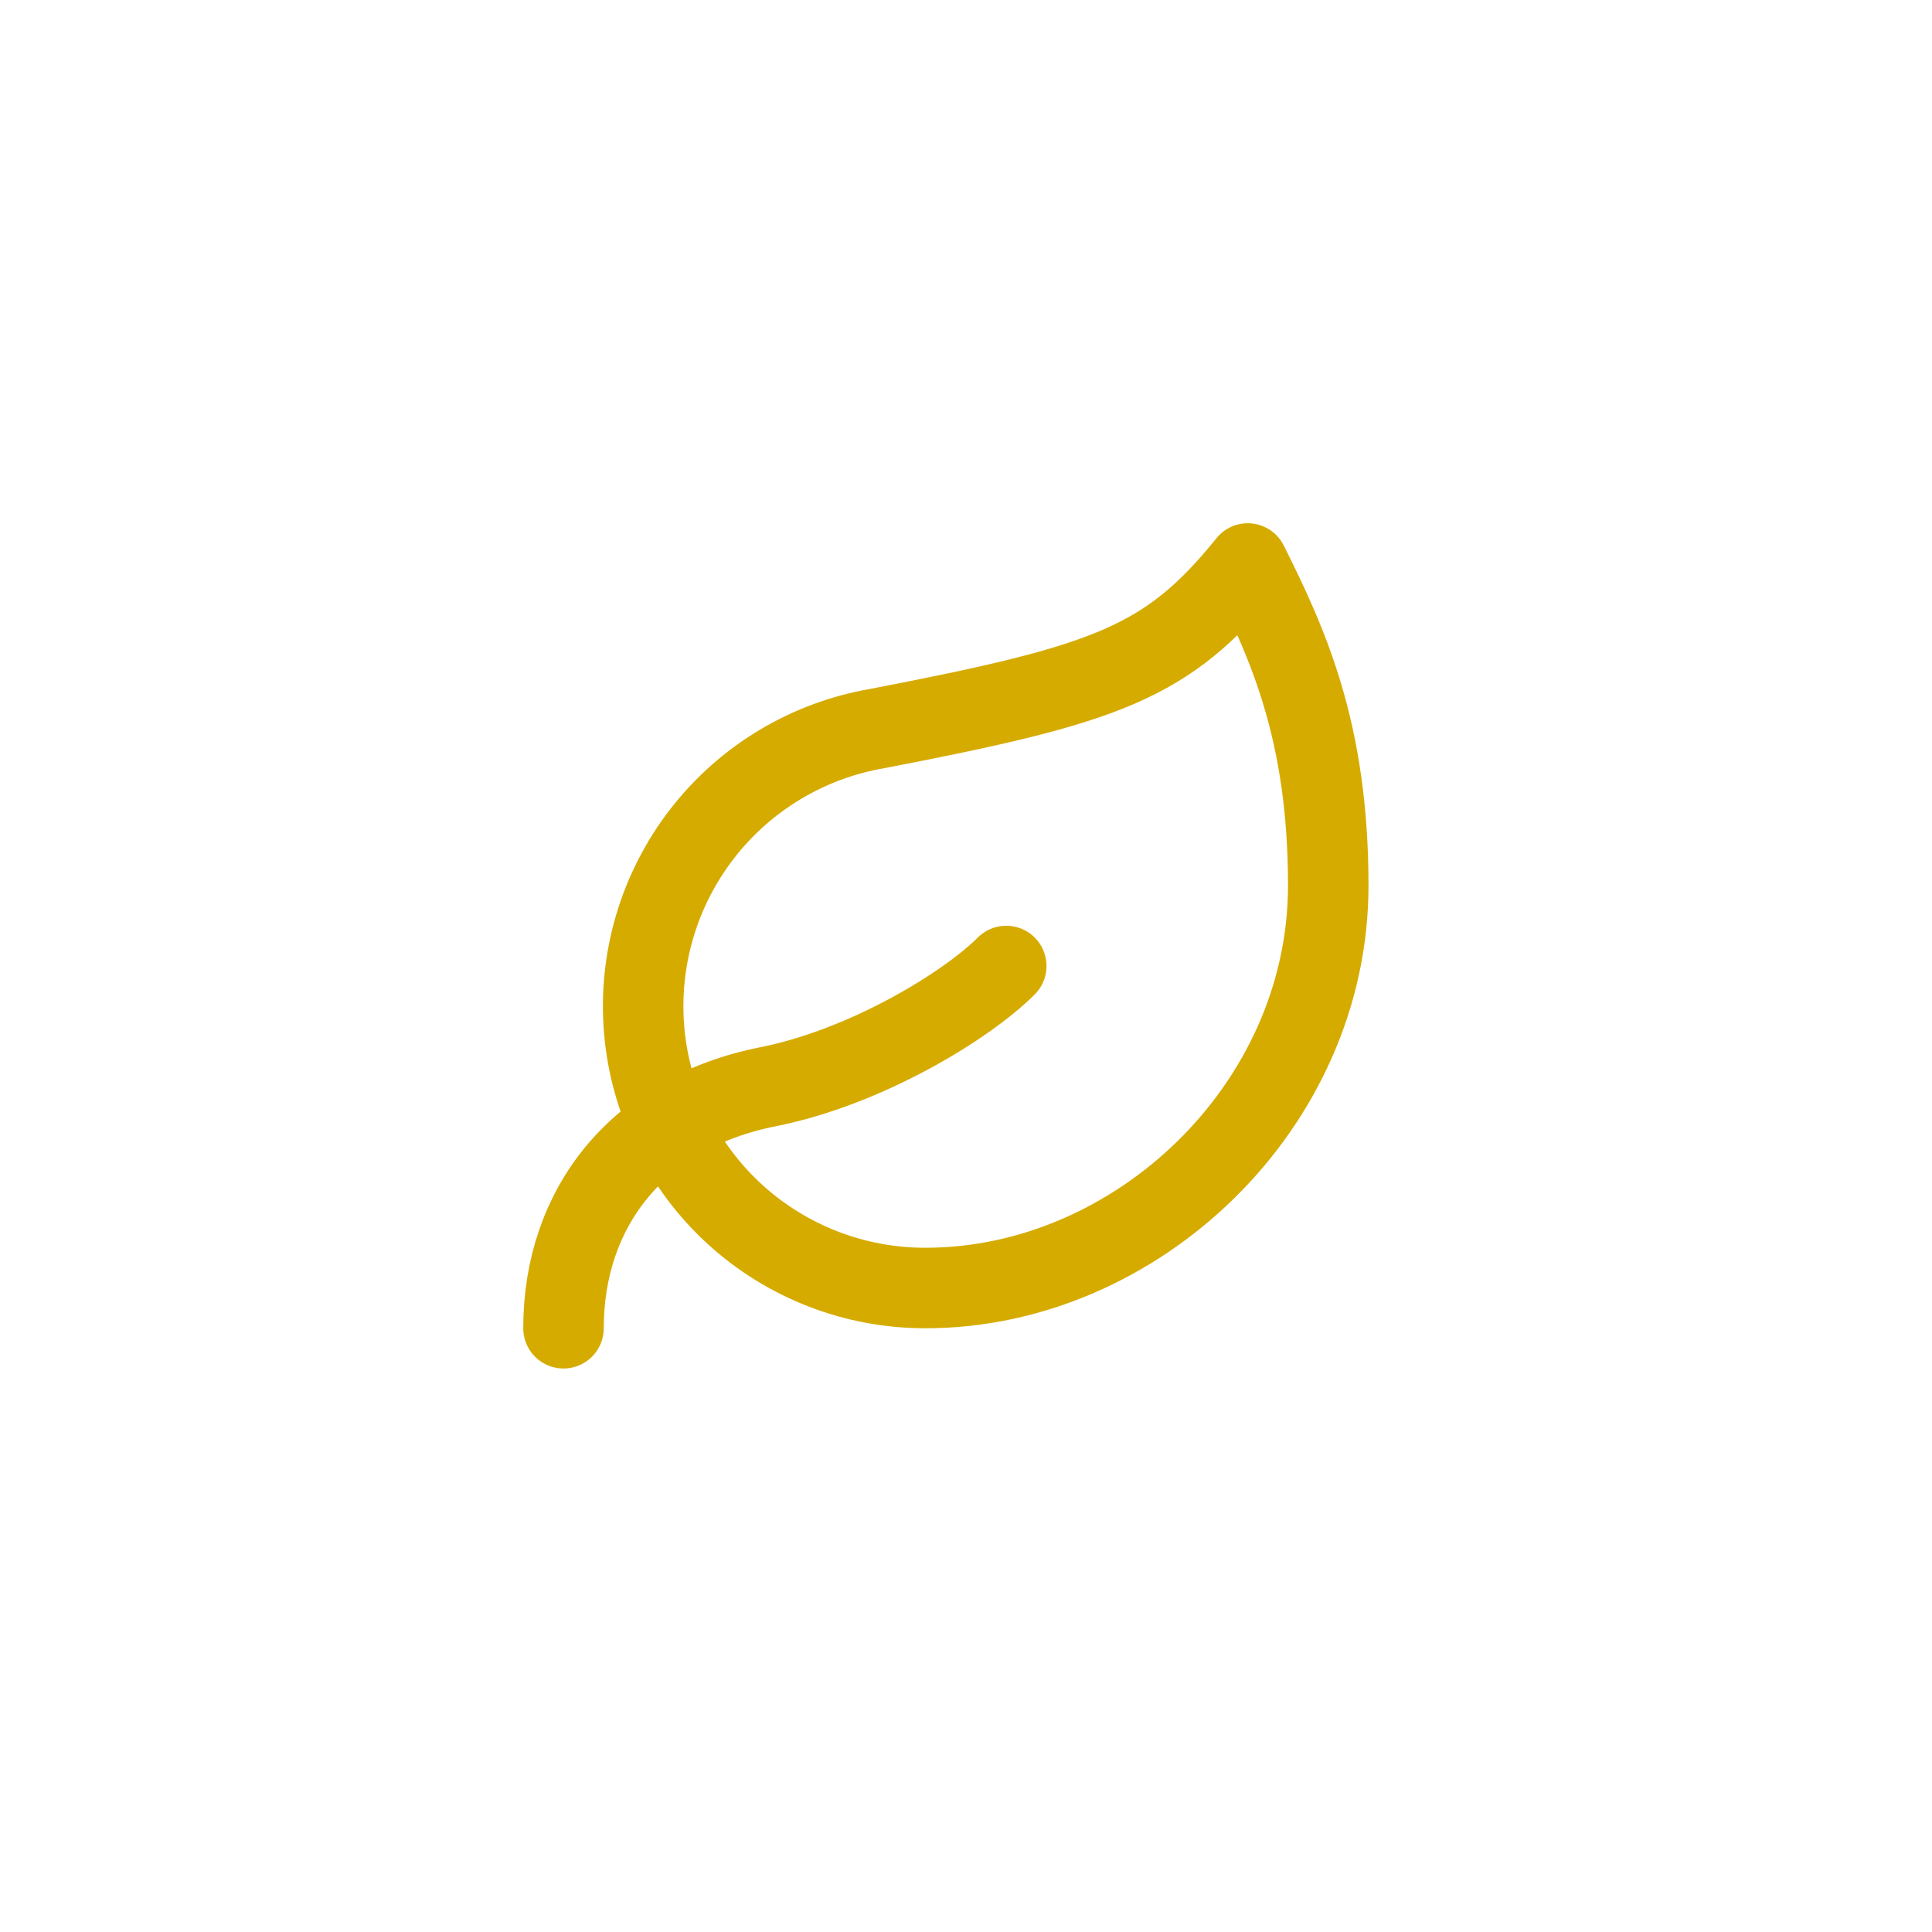
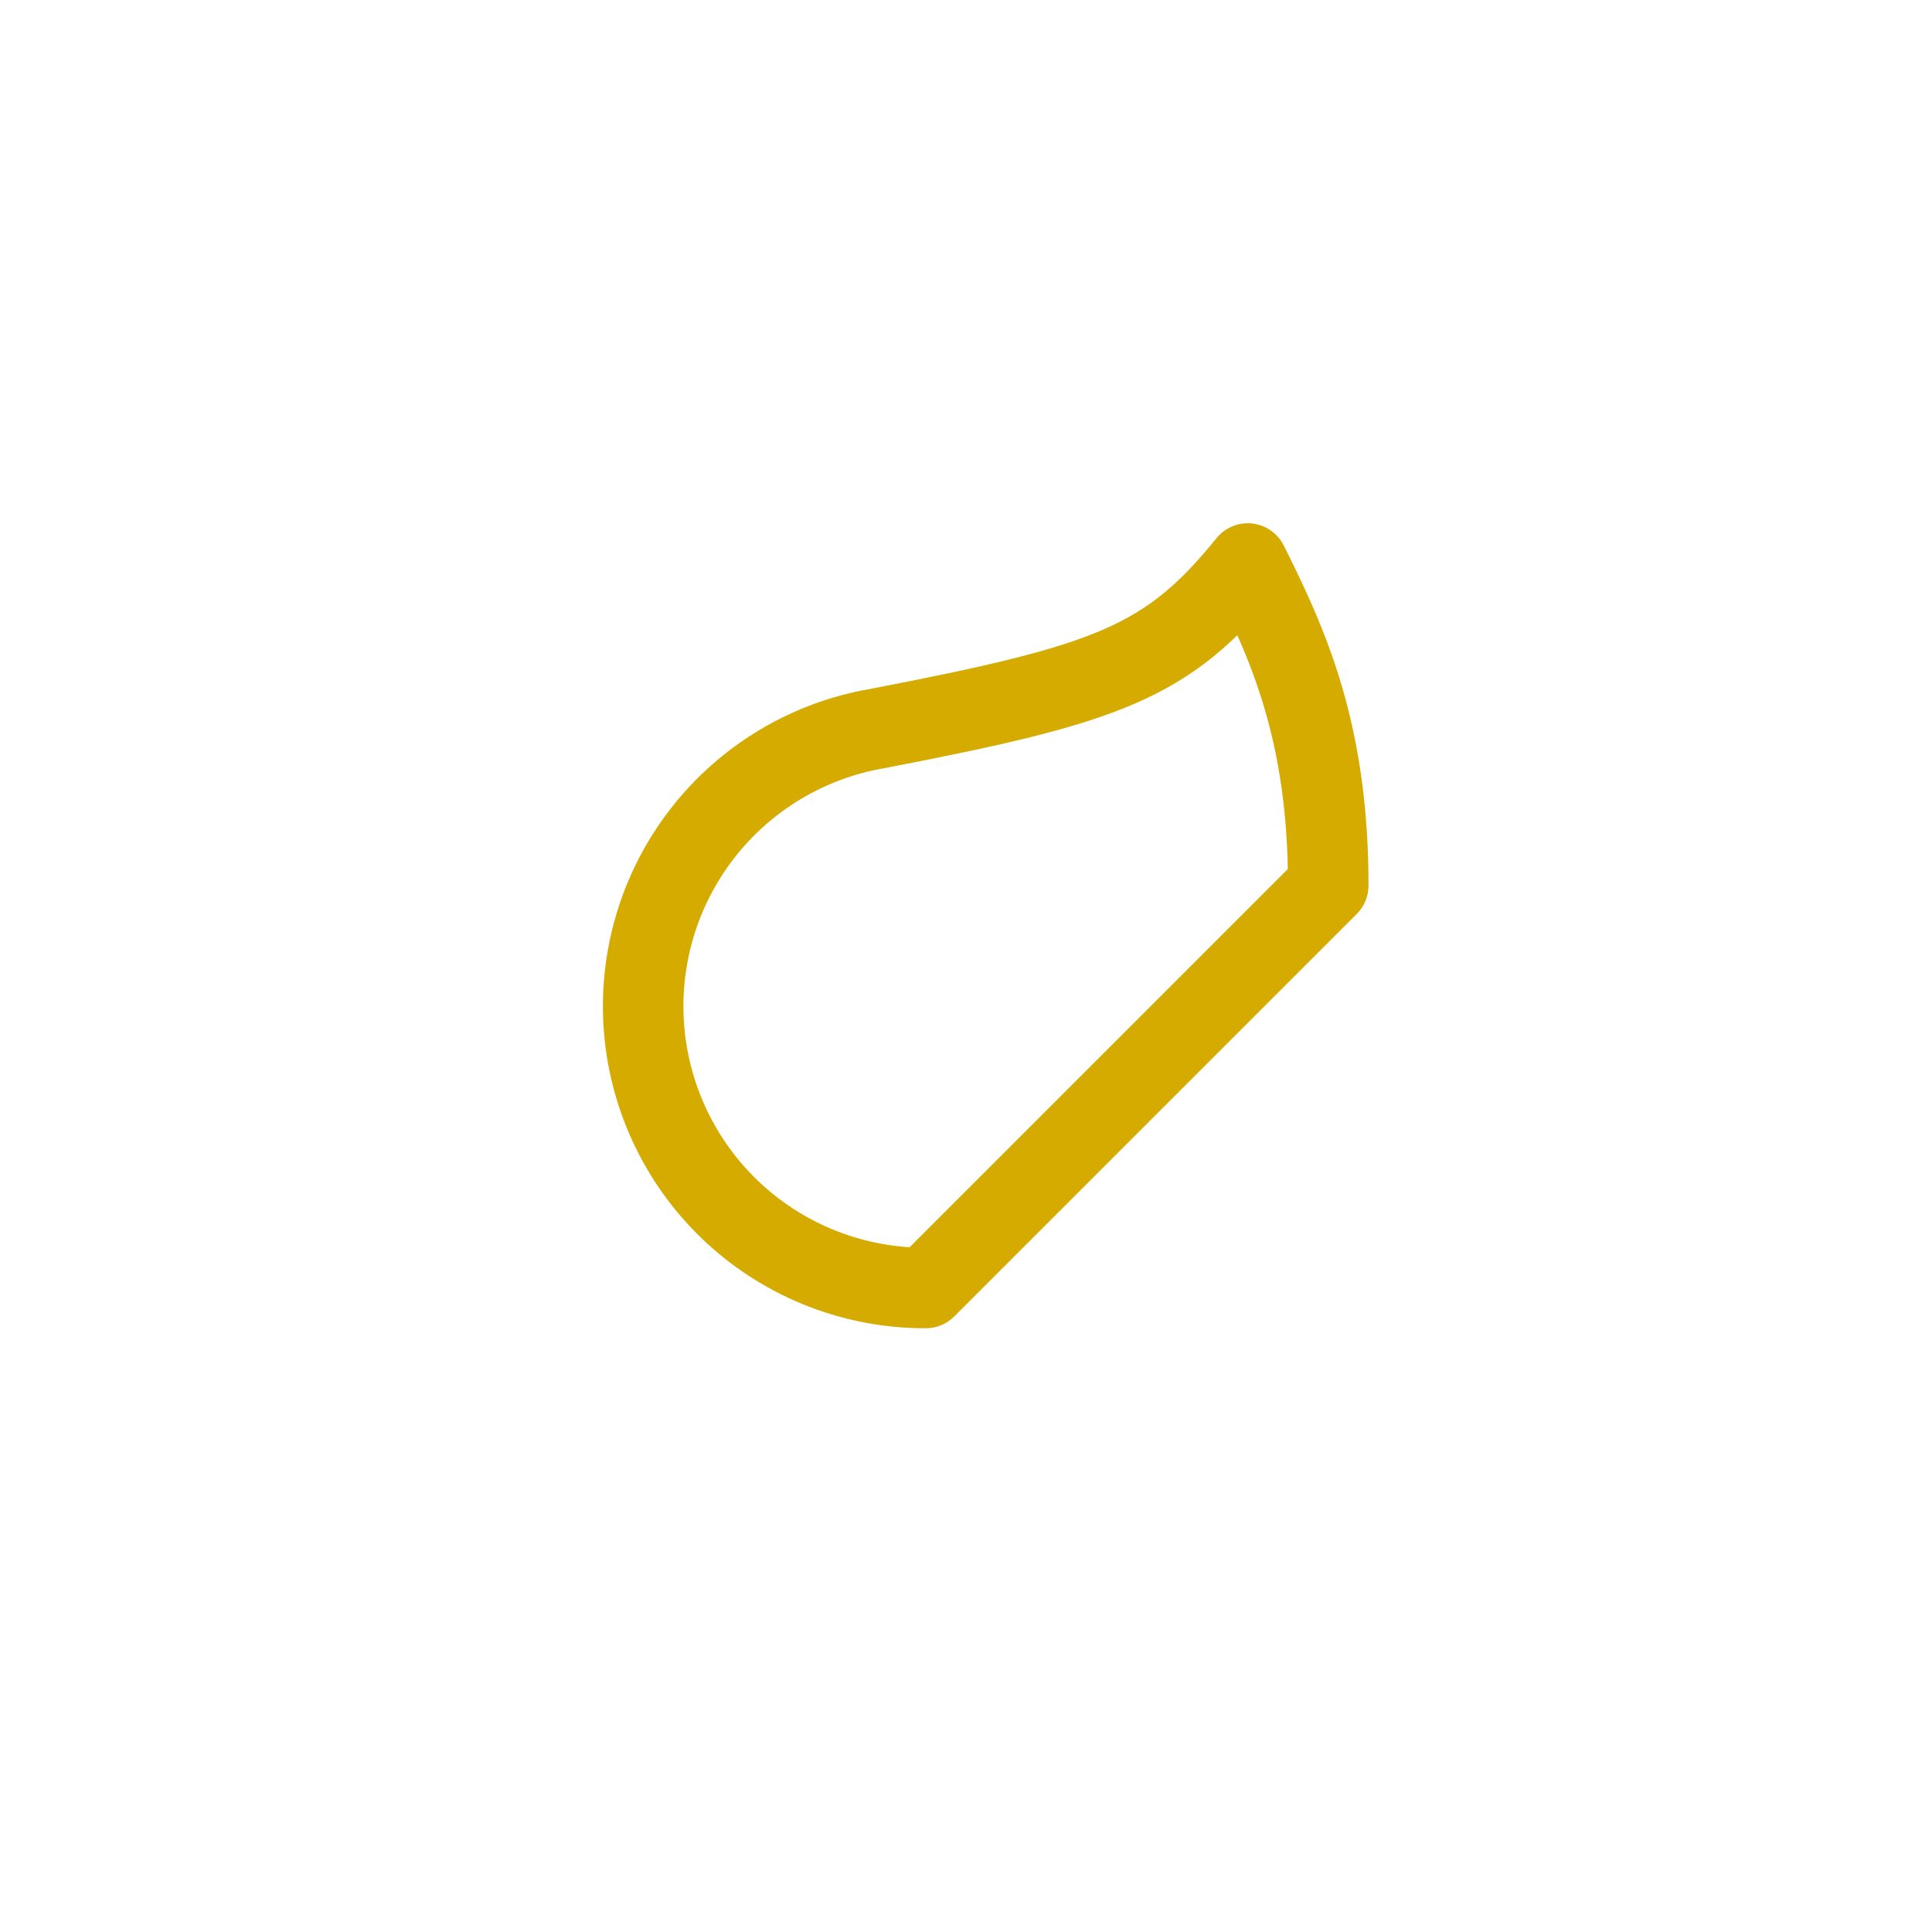
<svg xmlns="http://www.w3.org/2000/svg" fill="none" height="100%" overflow="visible" preserveAspectRatio="none" style="display: block;" viewBox="0 0 48 48" width="100%">
  <g id="Icon">
    <g id="Frame">
-       <path d="M23 32C21.244 32.005 19.55 31.351 18.254 30.166C16.959 28.98 16.156 27.352 16.005 25.602C15.854 23.853 16.366 22.11 17.439 20.721C18.512 19.331 20.069 18.396 21.8 18.1C27.5 17 29 16.48 31 14C32 16 33 18.18 33 22C33 27.5 28.22 32 23 32Z" id="Vector" stroke="#D6AB00" stroke-linecap="round" stroke-linejoin="round" stroke-width="2" />
-       <path d="M14 33C14 30 15.85 27.64 19.08 27C21.5 26.52 24 25 25 24" id="Vector_2" stroke="#D6AB00" stroke-linecap="round" stroke-linejoin="round" stroke-width="2" />
+       <path d="M23 32C21.244 32.005 19.55 31.351 18.254 30.166C16.959 28.98 16.156 27.352 16.005 25.602C15.854 23.853 16.366 22.11 17.439 20.721C18.512 19.331 20.069 18.396 21.8 18.1C27.5 17 29 16.48 31 14C32 16 33 18.18 33 22Z" id="Vector" stroke="#D6AB00" stroke-linecap="round" stroke-linejoin="round" stroke-width="2" />
    </g>
  </g>
</svg>